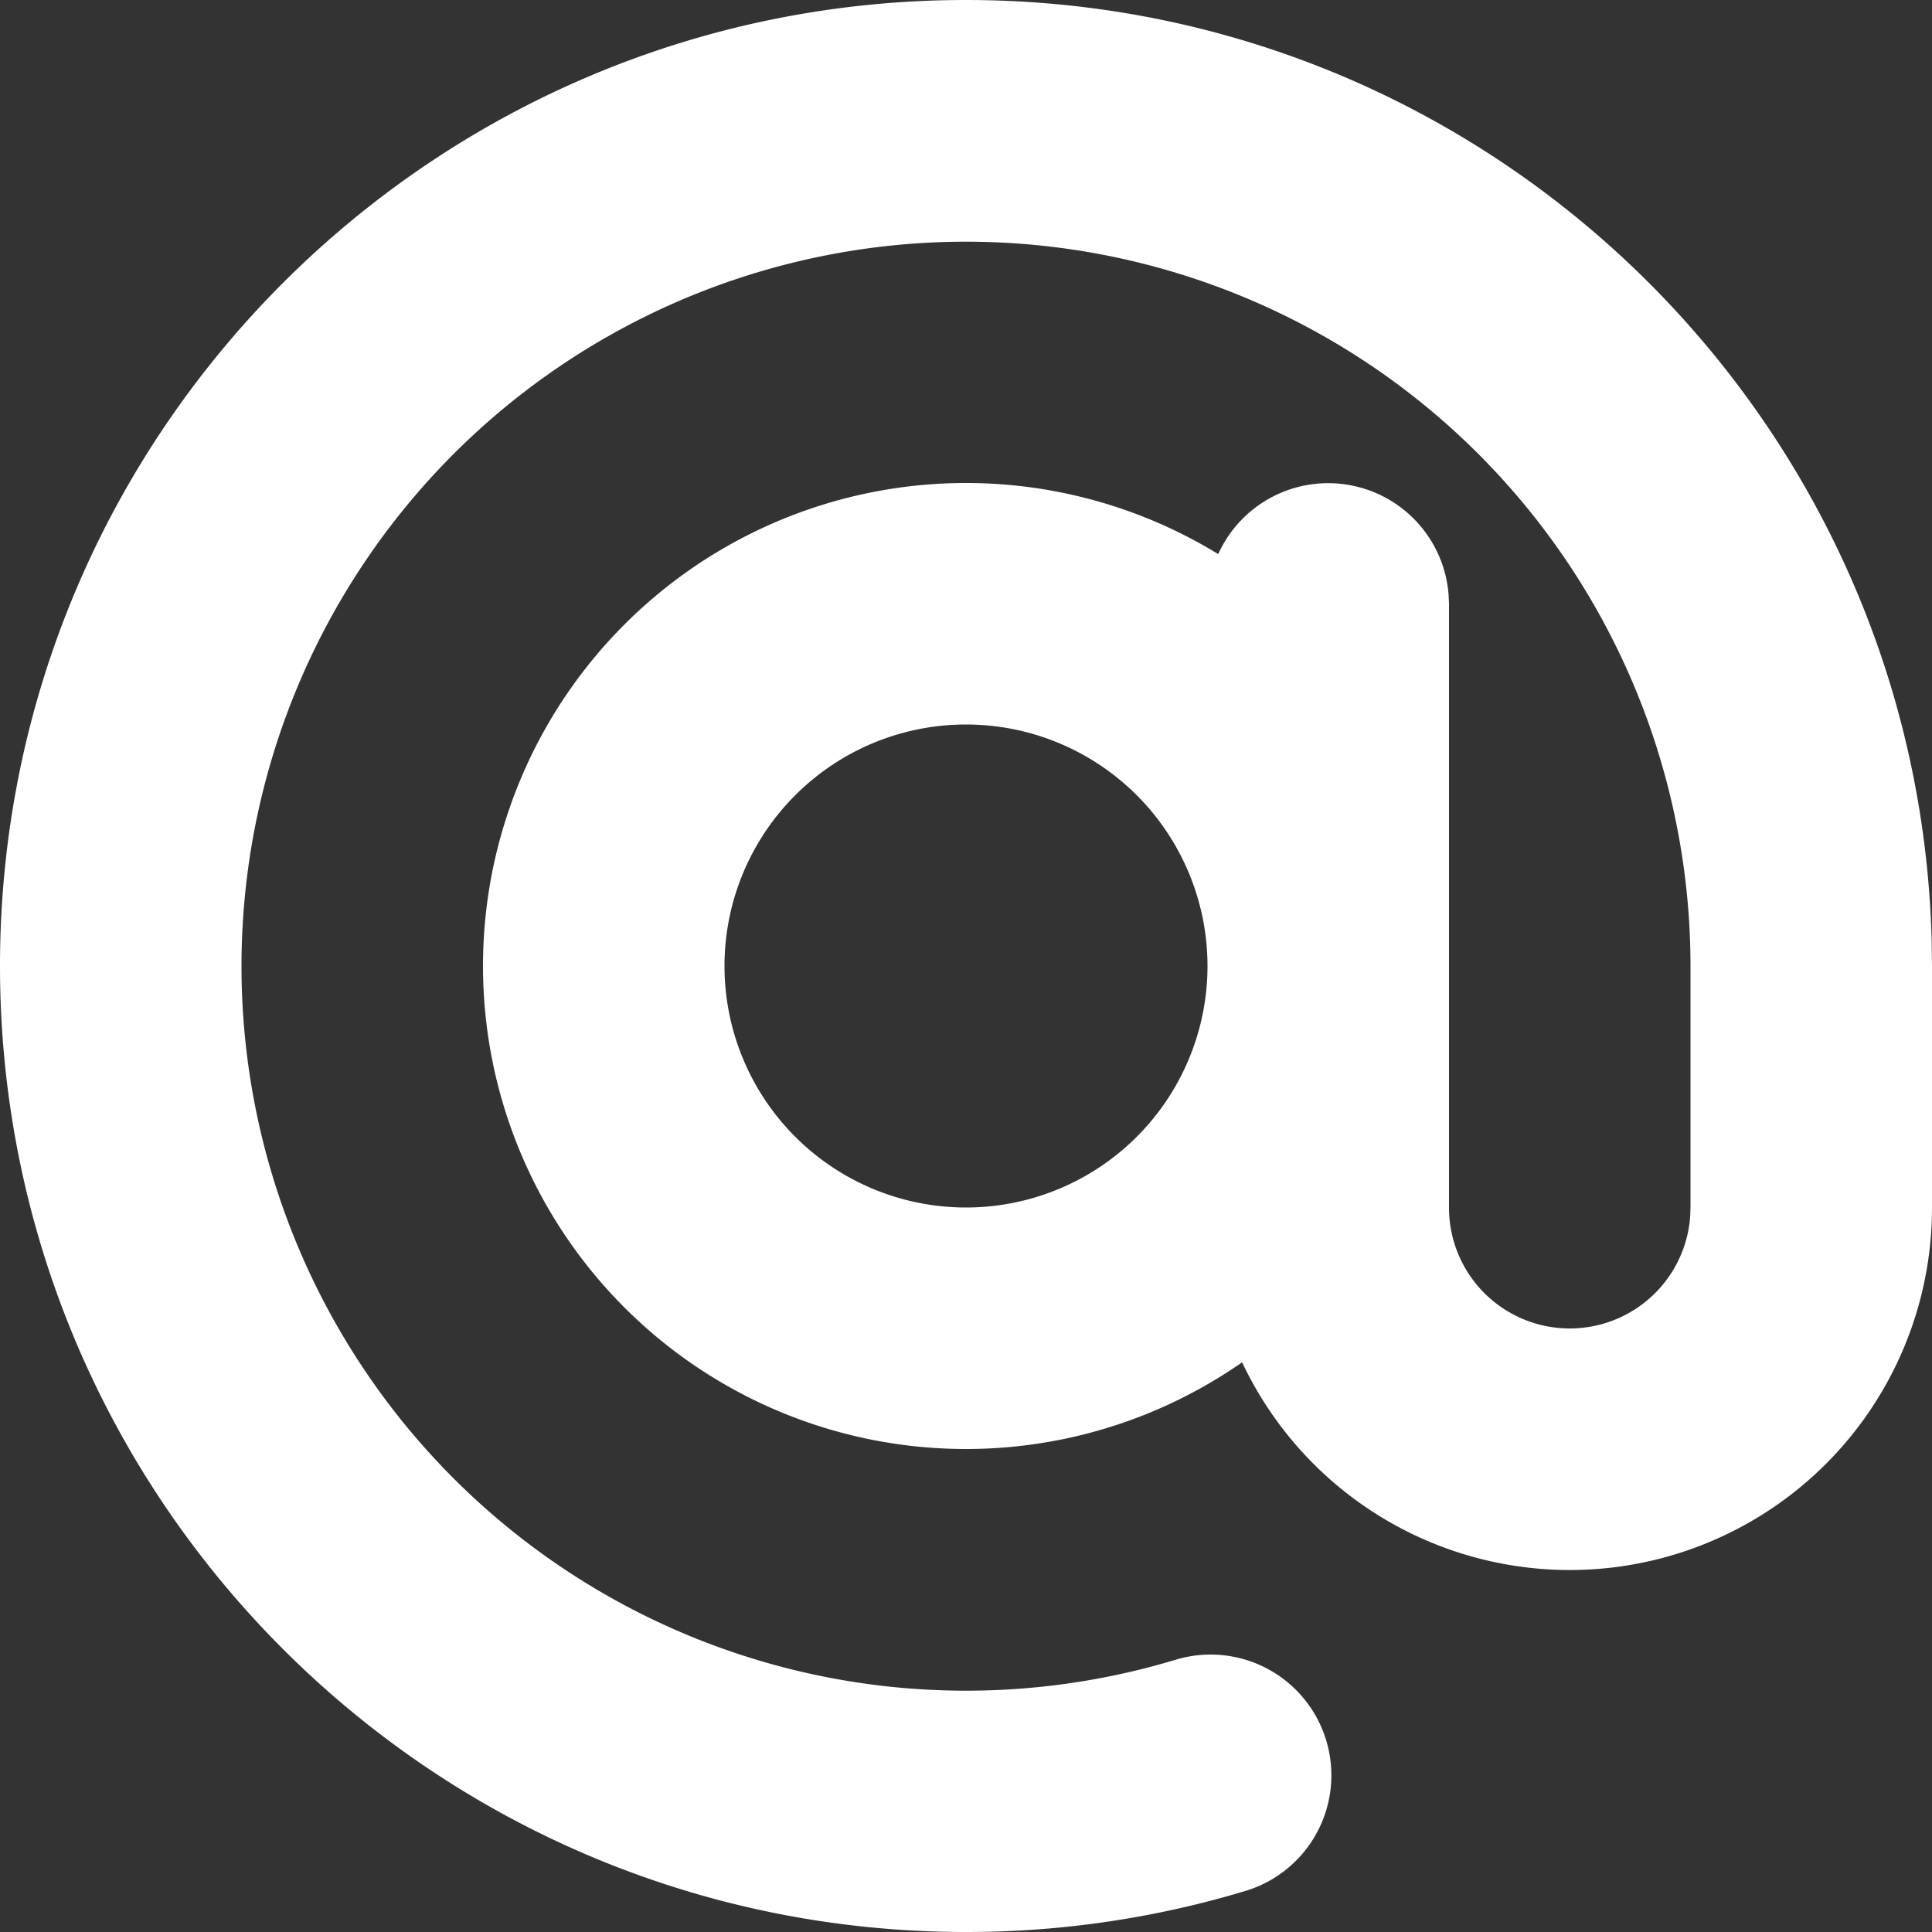
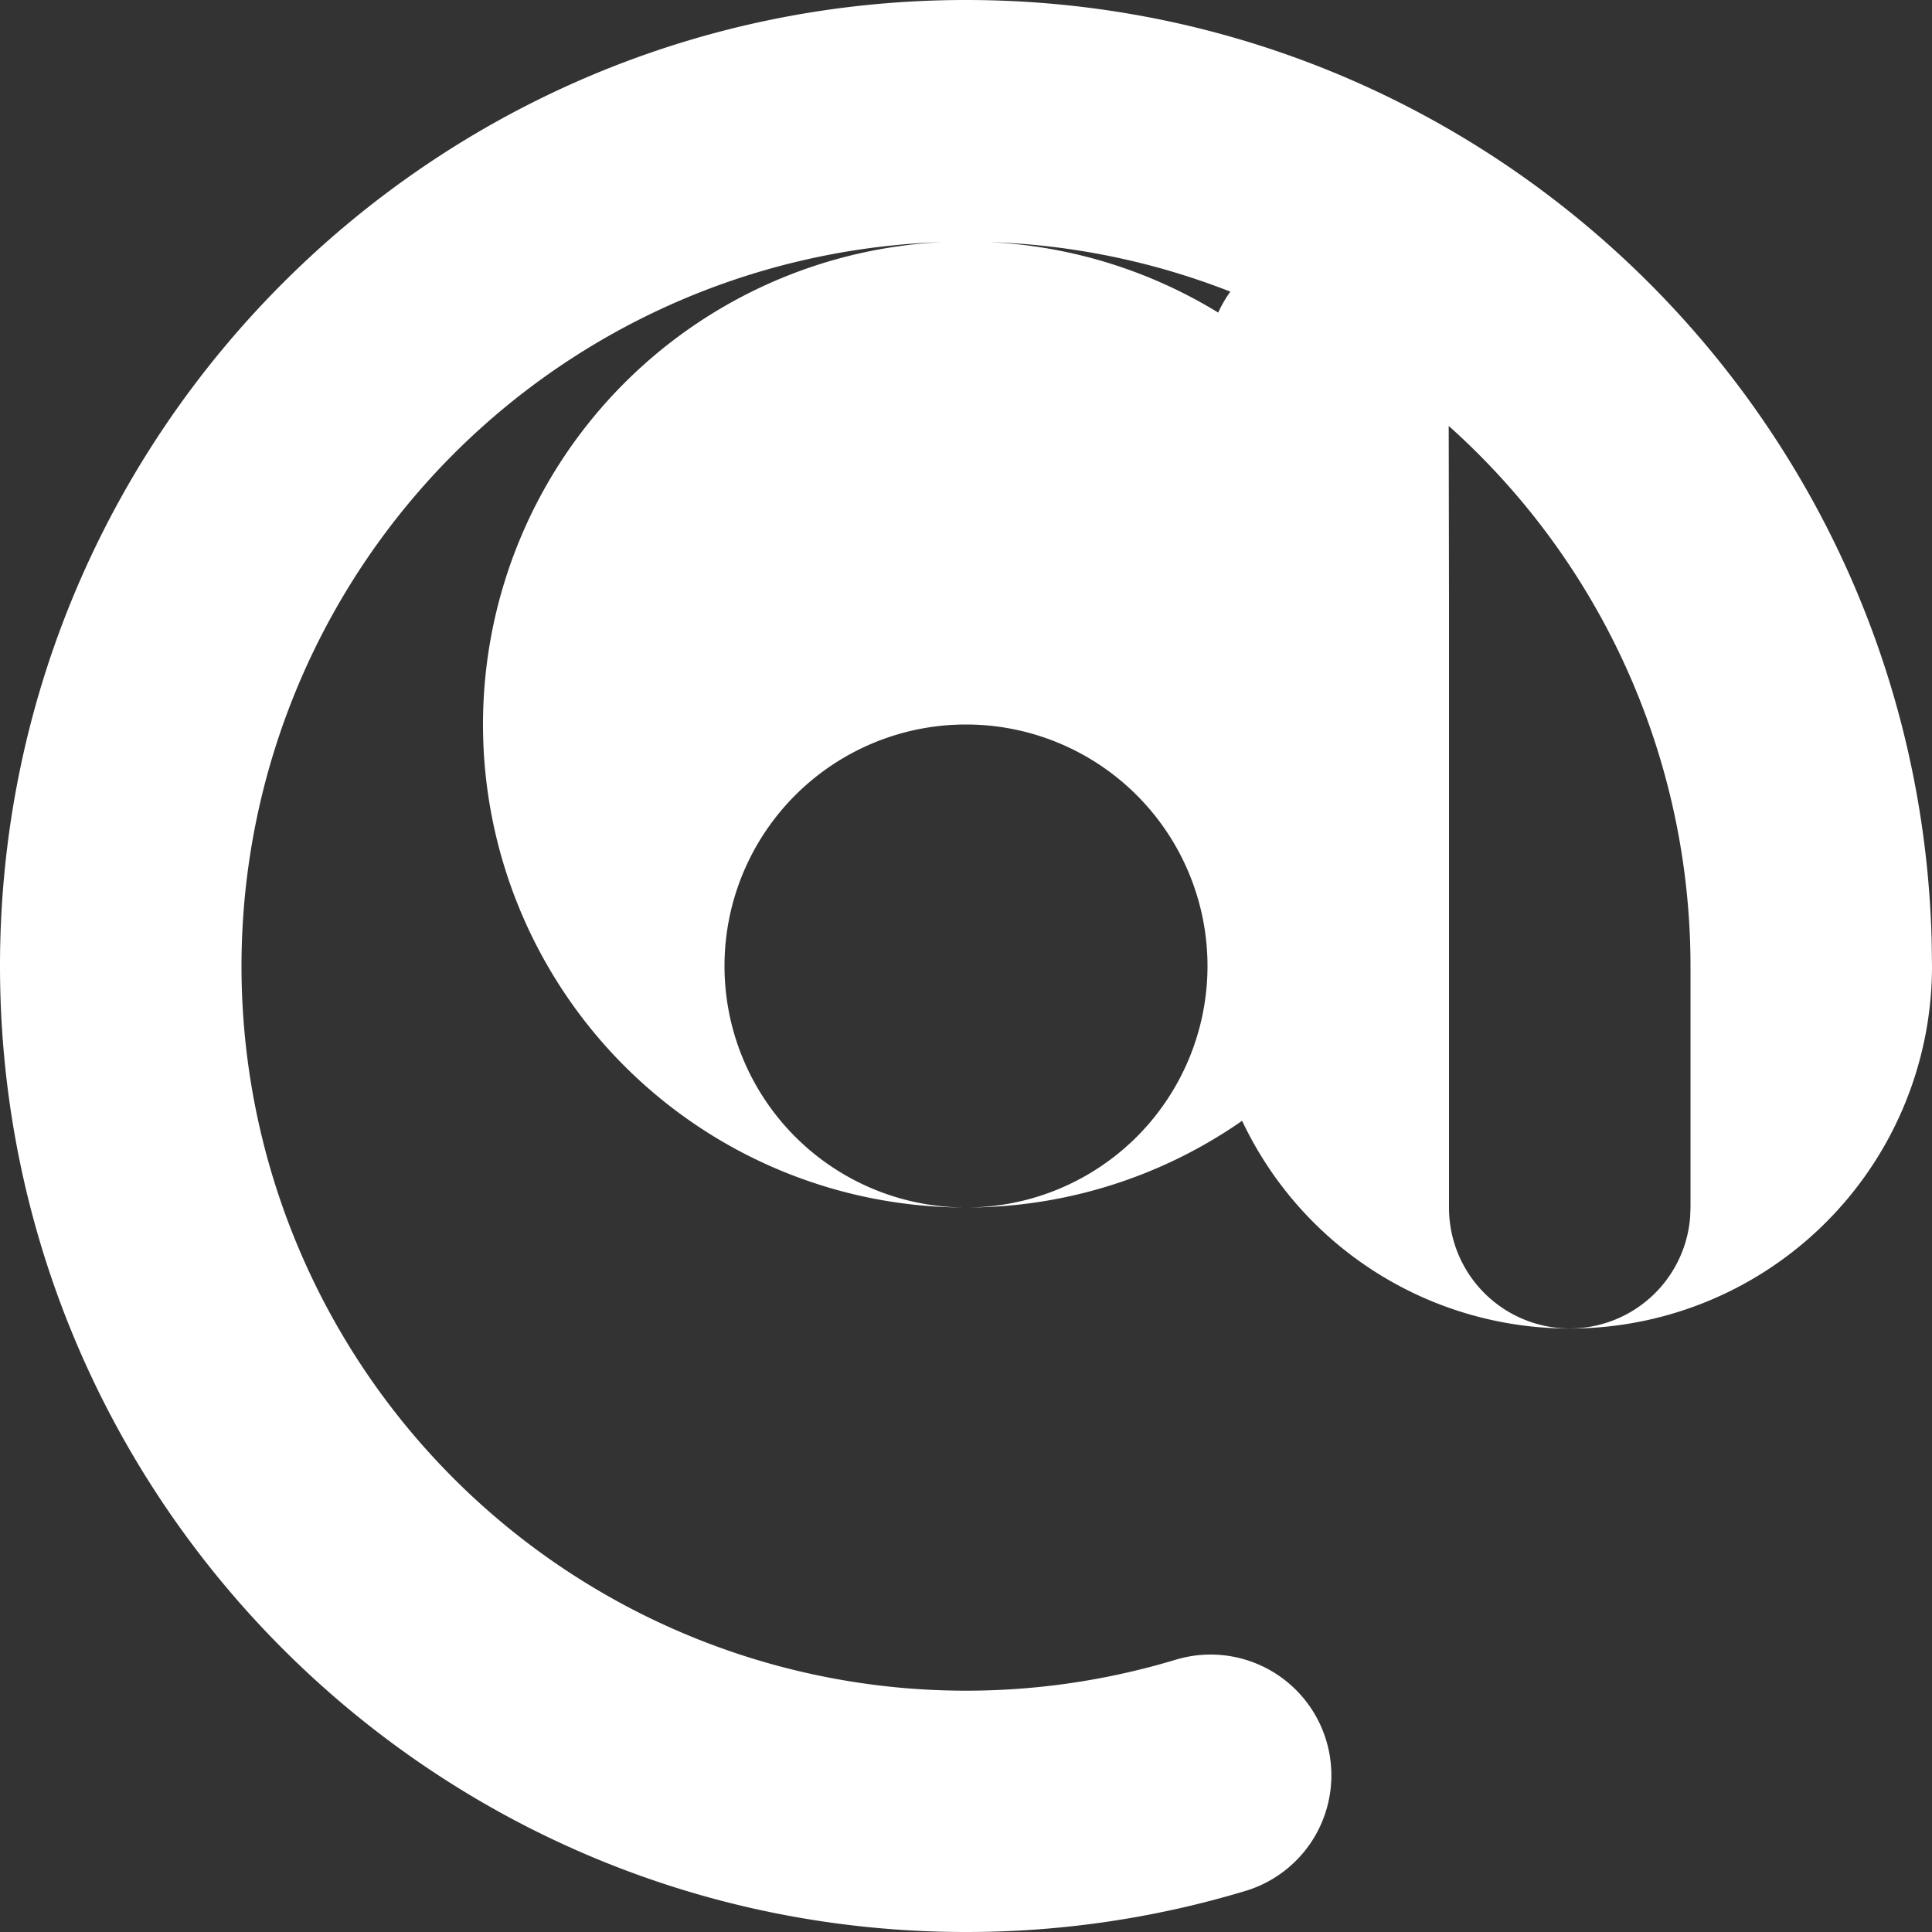
<svg xmlns="http://www.w3.org/2000/svg" width="24" height="24">
  <rect width="100%" height="100%" fill="#333333" stroke="none" />
-   <path fill="#FFF" d="M12 0c6.525 0 11.834 5.209 11.996 11.695L24 12v3a4.5 4.5 0 0 1-8.57 1.923 6 6 0 1 1-.297-10.04 1.5 1.5 0 0 1 2.862.506L18 7.5V15a1.5 1.5 0 0 0 2.996.112L21 15v-3a9 9 0 1 0-7.242 8.829 9 9 0 0 0 .856-.214 1.5 1.5 0 0 1 .87 2.871A12 12 0 0 1 12 24C5.373 24 0 18.627 0 12S5.373 0 12 0m0 9a3 3 0 1 0 0 6 3 3 0 0 0 0-6" />
+   <path fill="#FFF" d="M12 0c6.525 0 11.834 5.209 11.996 11.695L24 12a4.5 4.5 0 0 1-8.57 1.923 6 6 0 1 1-.297-10.04 1.5 1.5 0 0 1 2.862.506L18 7.5V15a1.5 1.5 0 0 0 2.996.112L21 15v-3a9 9 0 1 0-7.242 8.829 9 9 0 0 0 .856-.214 1.5 1.5 0 0 1 .87 2.871A12 12 0 0 1 12 24C5.373 24 0 18.627 0 12S5.373 0 12 0m0 9a3 3 0 1 0 0 6 3 3 0 0 0 0-6" />
</svg>